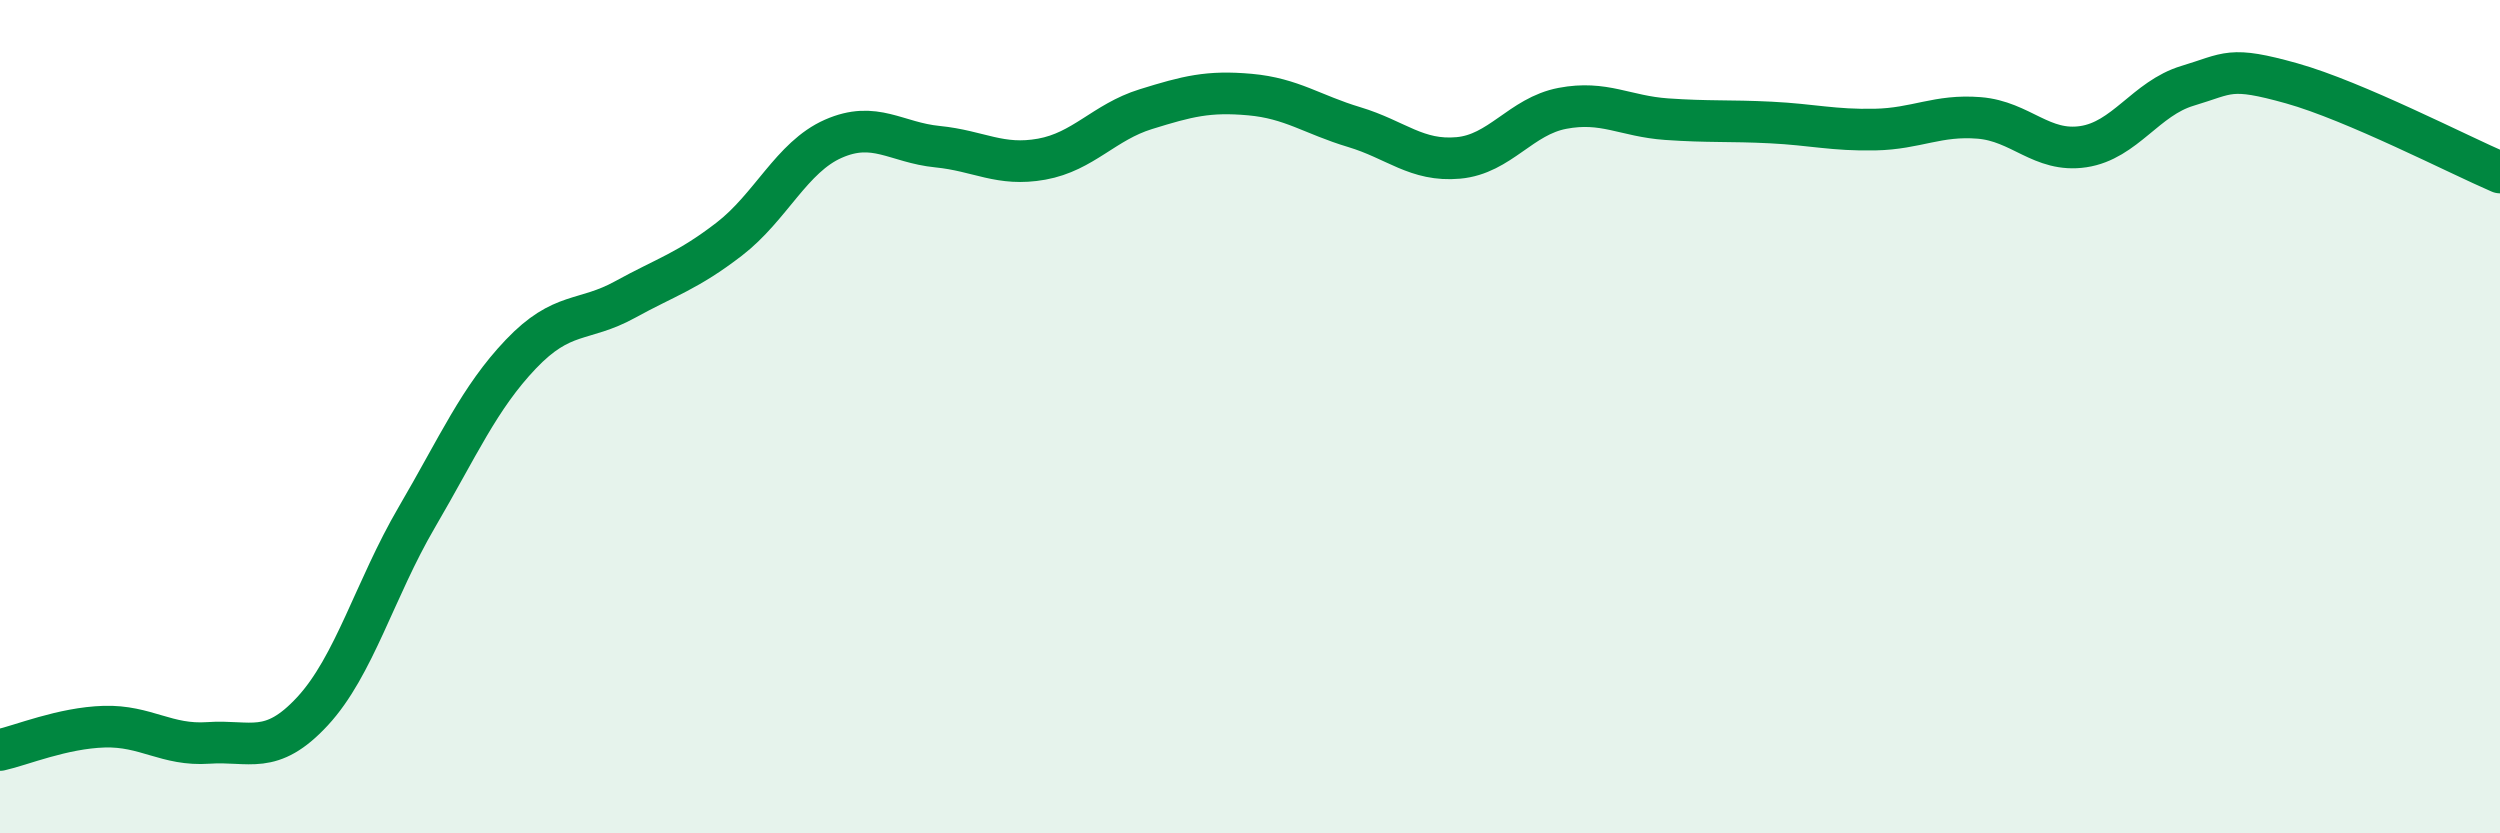
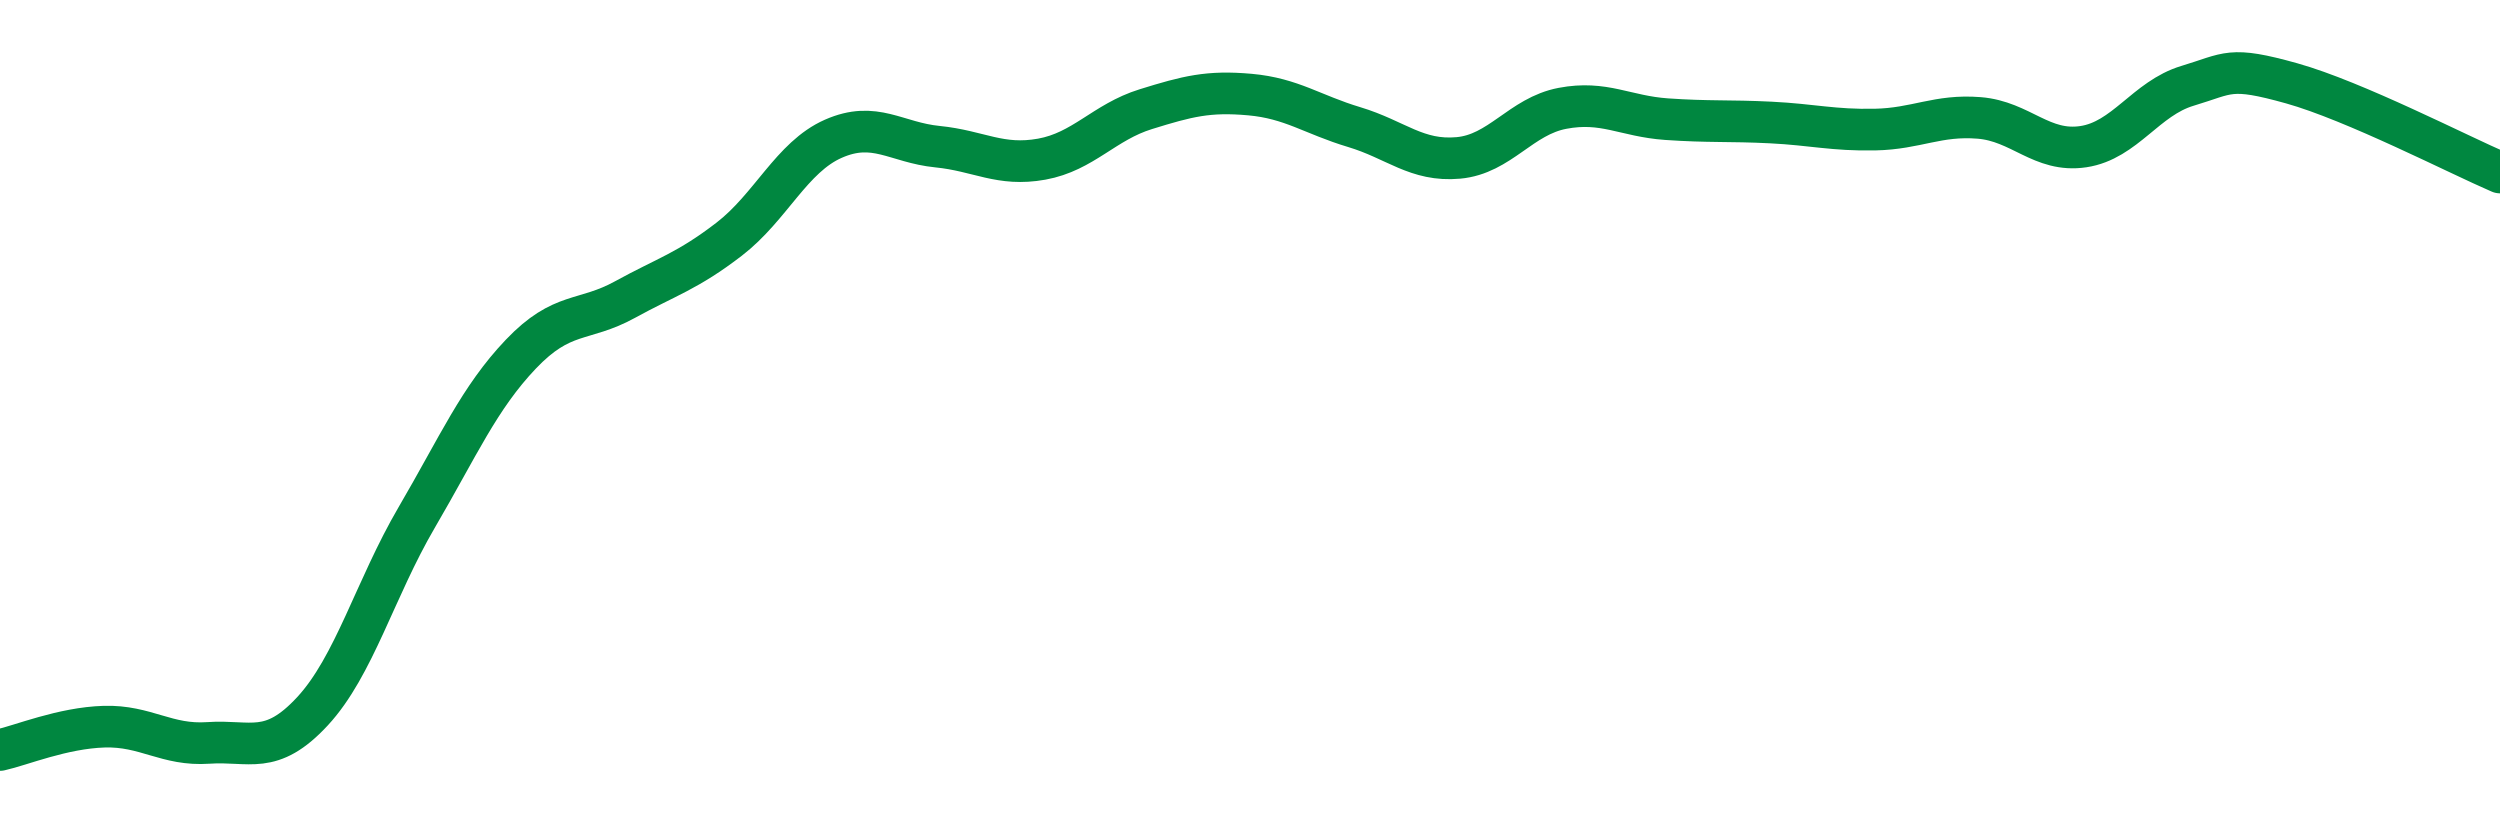
<svg xmlns="http://www.w3.org/2000/svg" width="60" height="20" viewBox="0 0 60 20">
-   <path d="M 0,18 C 0.5,17.89 1.5,17.47 2.5,17.44 C 3.5,17.41 4,17.9 5,17.83 C 6,17.76 6.5,18.15 7.5,17.07 C 8.5,15.99 9,14.13 10,12.42 C 11,10.71 11.5,9.55 12.5,8.5 C 13.5,7.45 14,7.74 15,7.19 C 16,6.64 16.5,6.51 17.5,5.74 C 18.5,4.97 19,3.77 20,3.33 C 21,2.89 21.5,3.42 22.5,3.52 C 23.5,3.62 24,4 25,3.82 C 26,3.64 26.5,2.93 27.5,2.62 C 28.5,2.31 29,2.18 30,2.27 C 31,2.36 31.5,2.75 32.5,3.05 C 33.5,3.35 34,3.88 35,3.79 C 36,3.7 36.5,2.79 37.5,2.6 C 38.5,2.41 39,2.79 40,2.86 C 41,2.93 41.5,2.89 42.5,2.94 C 43.5,2.99 44,3.13 45,3.11 C 46,3.09 46.5,2.75 47.5,2.83 C 48.5,2.91 49,3.67 50,3.52 C 51,3.37 51.5,2.36 52.5,2.06 C 53.5,1.76 53.5,1.58 55,2 C 56.5,2.42 59,3.71 60,4.14L60 20L0 20Z" fill="#008740" opacity="0.1" stroke-linecap="round" stroke-linejoin="round" />
  <path d="M 0,18 C 0.5,17.89 1.5,17.47 2.5,17.44 C 3.5,17.41 4,17.9 5,17.83 C 6,17.76 6.5,18.15 7.5,17.07 C 8.5,15.99 9,14.13 10,12.42 C 11,10.71 11.5,9.55 12.5,8.5 C 13.5,7.45 14,7.74 15,7.19 C 16,6.64 16.5,6.51 17.5,5.74 C 18.5,4.97 19,3.77 20,3.33 C 21,2.89 21.5,3.42 22.5,3.52 C 23.5,3.62 24,4 25,3.82 C 26,3.64 26.5,2.93 27.5,2.62 C 28.5,2.31 29,2.18 30,2.27 C 31,2.36 31.5,2.75 32.5,3.05 C 33.5,3.35 34,3.88 35,3.79 C 36,3.7 36.5,2.79 37.5,2.6 C 38.5,2.41 39,2.79 40,2.86 C 41,2.93 41.5,2.89 42.5,2.94 C 43.5,2.99 44,3.13 45,3.11 C 46,3.09 46.5,2.75 47.5,2.83 C 48.5,2.91 49,3.67 50,3.52 C 51,3.37 51.5,2.36 52.5,2.06 C 53.5,1.76 53.5,1.58 55,2 C 56.5,2.42 59,3.71 60,4.14" stroke="#008740" stroke-width="1" fill="none" stroke-linecap="round" stroke-linejoin="round" />
</svg>